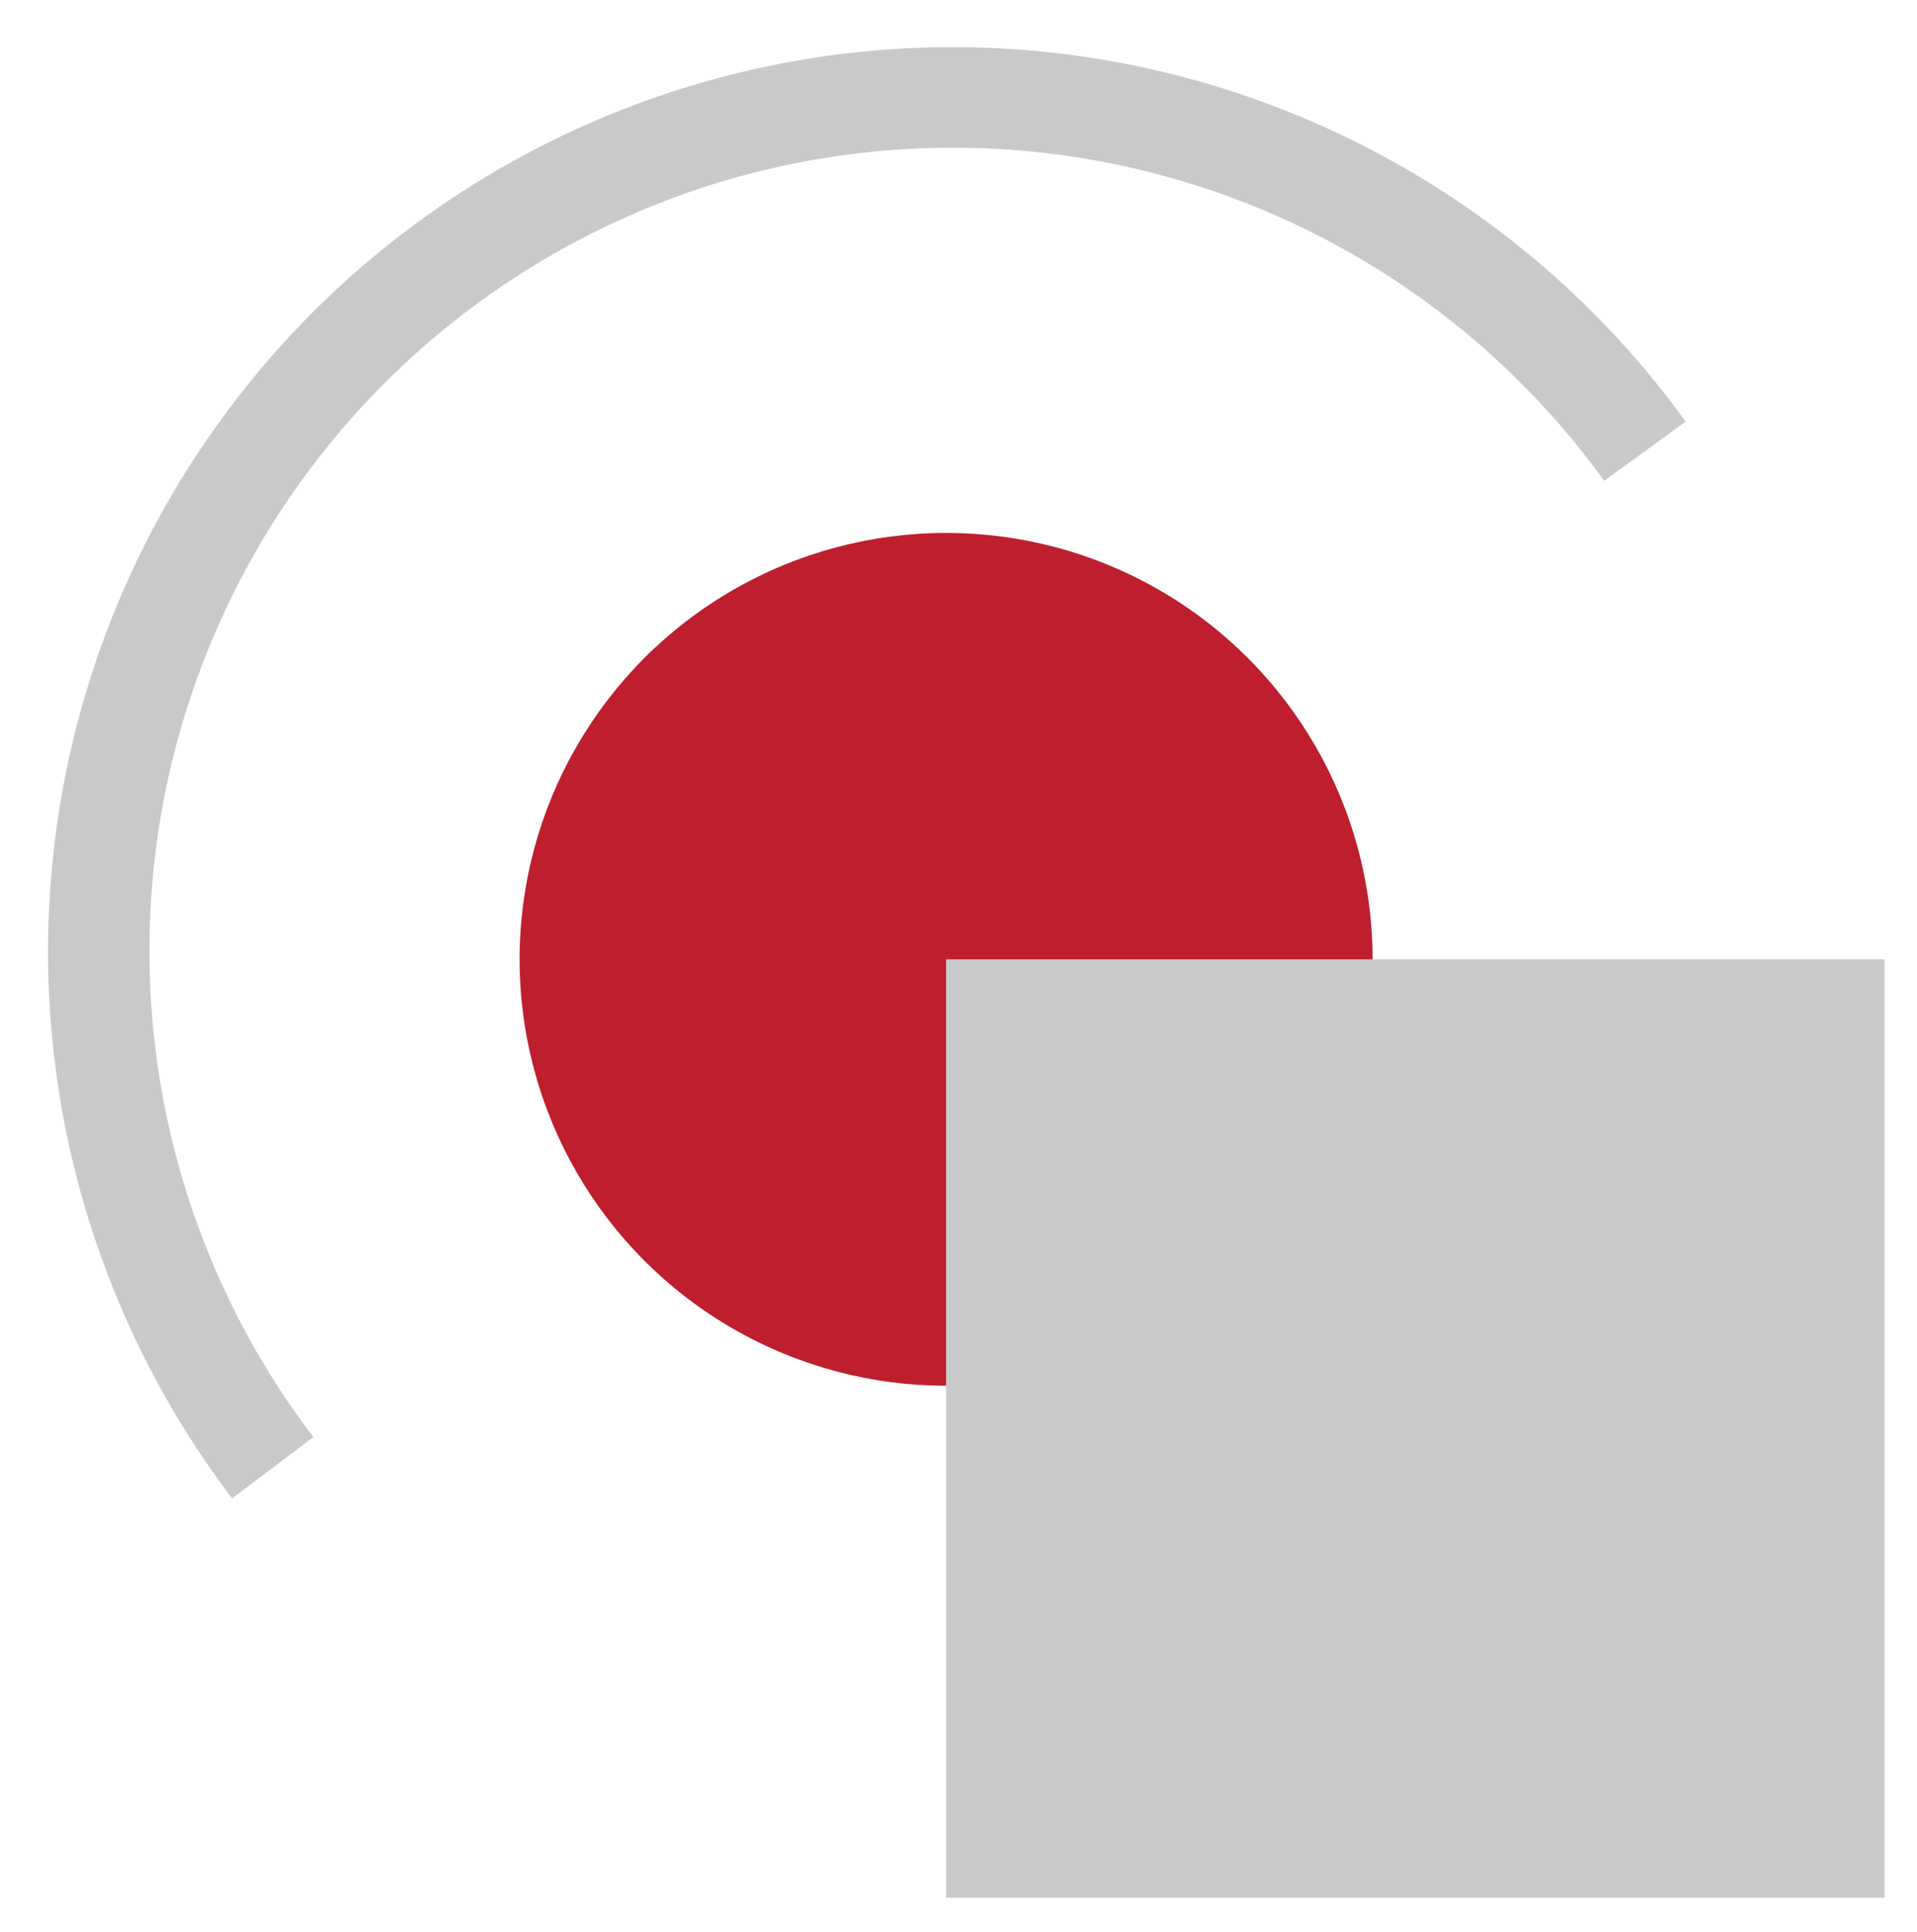
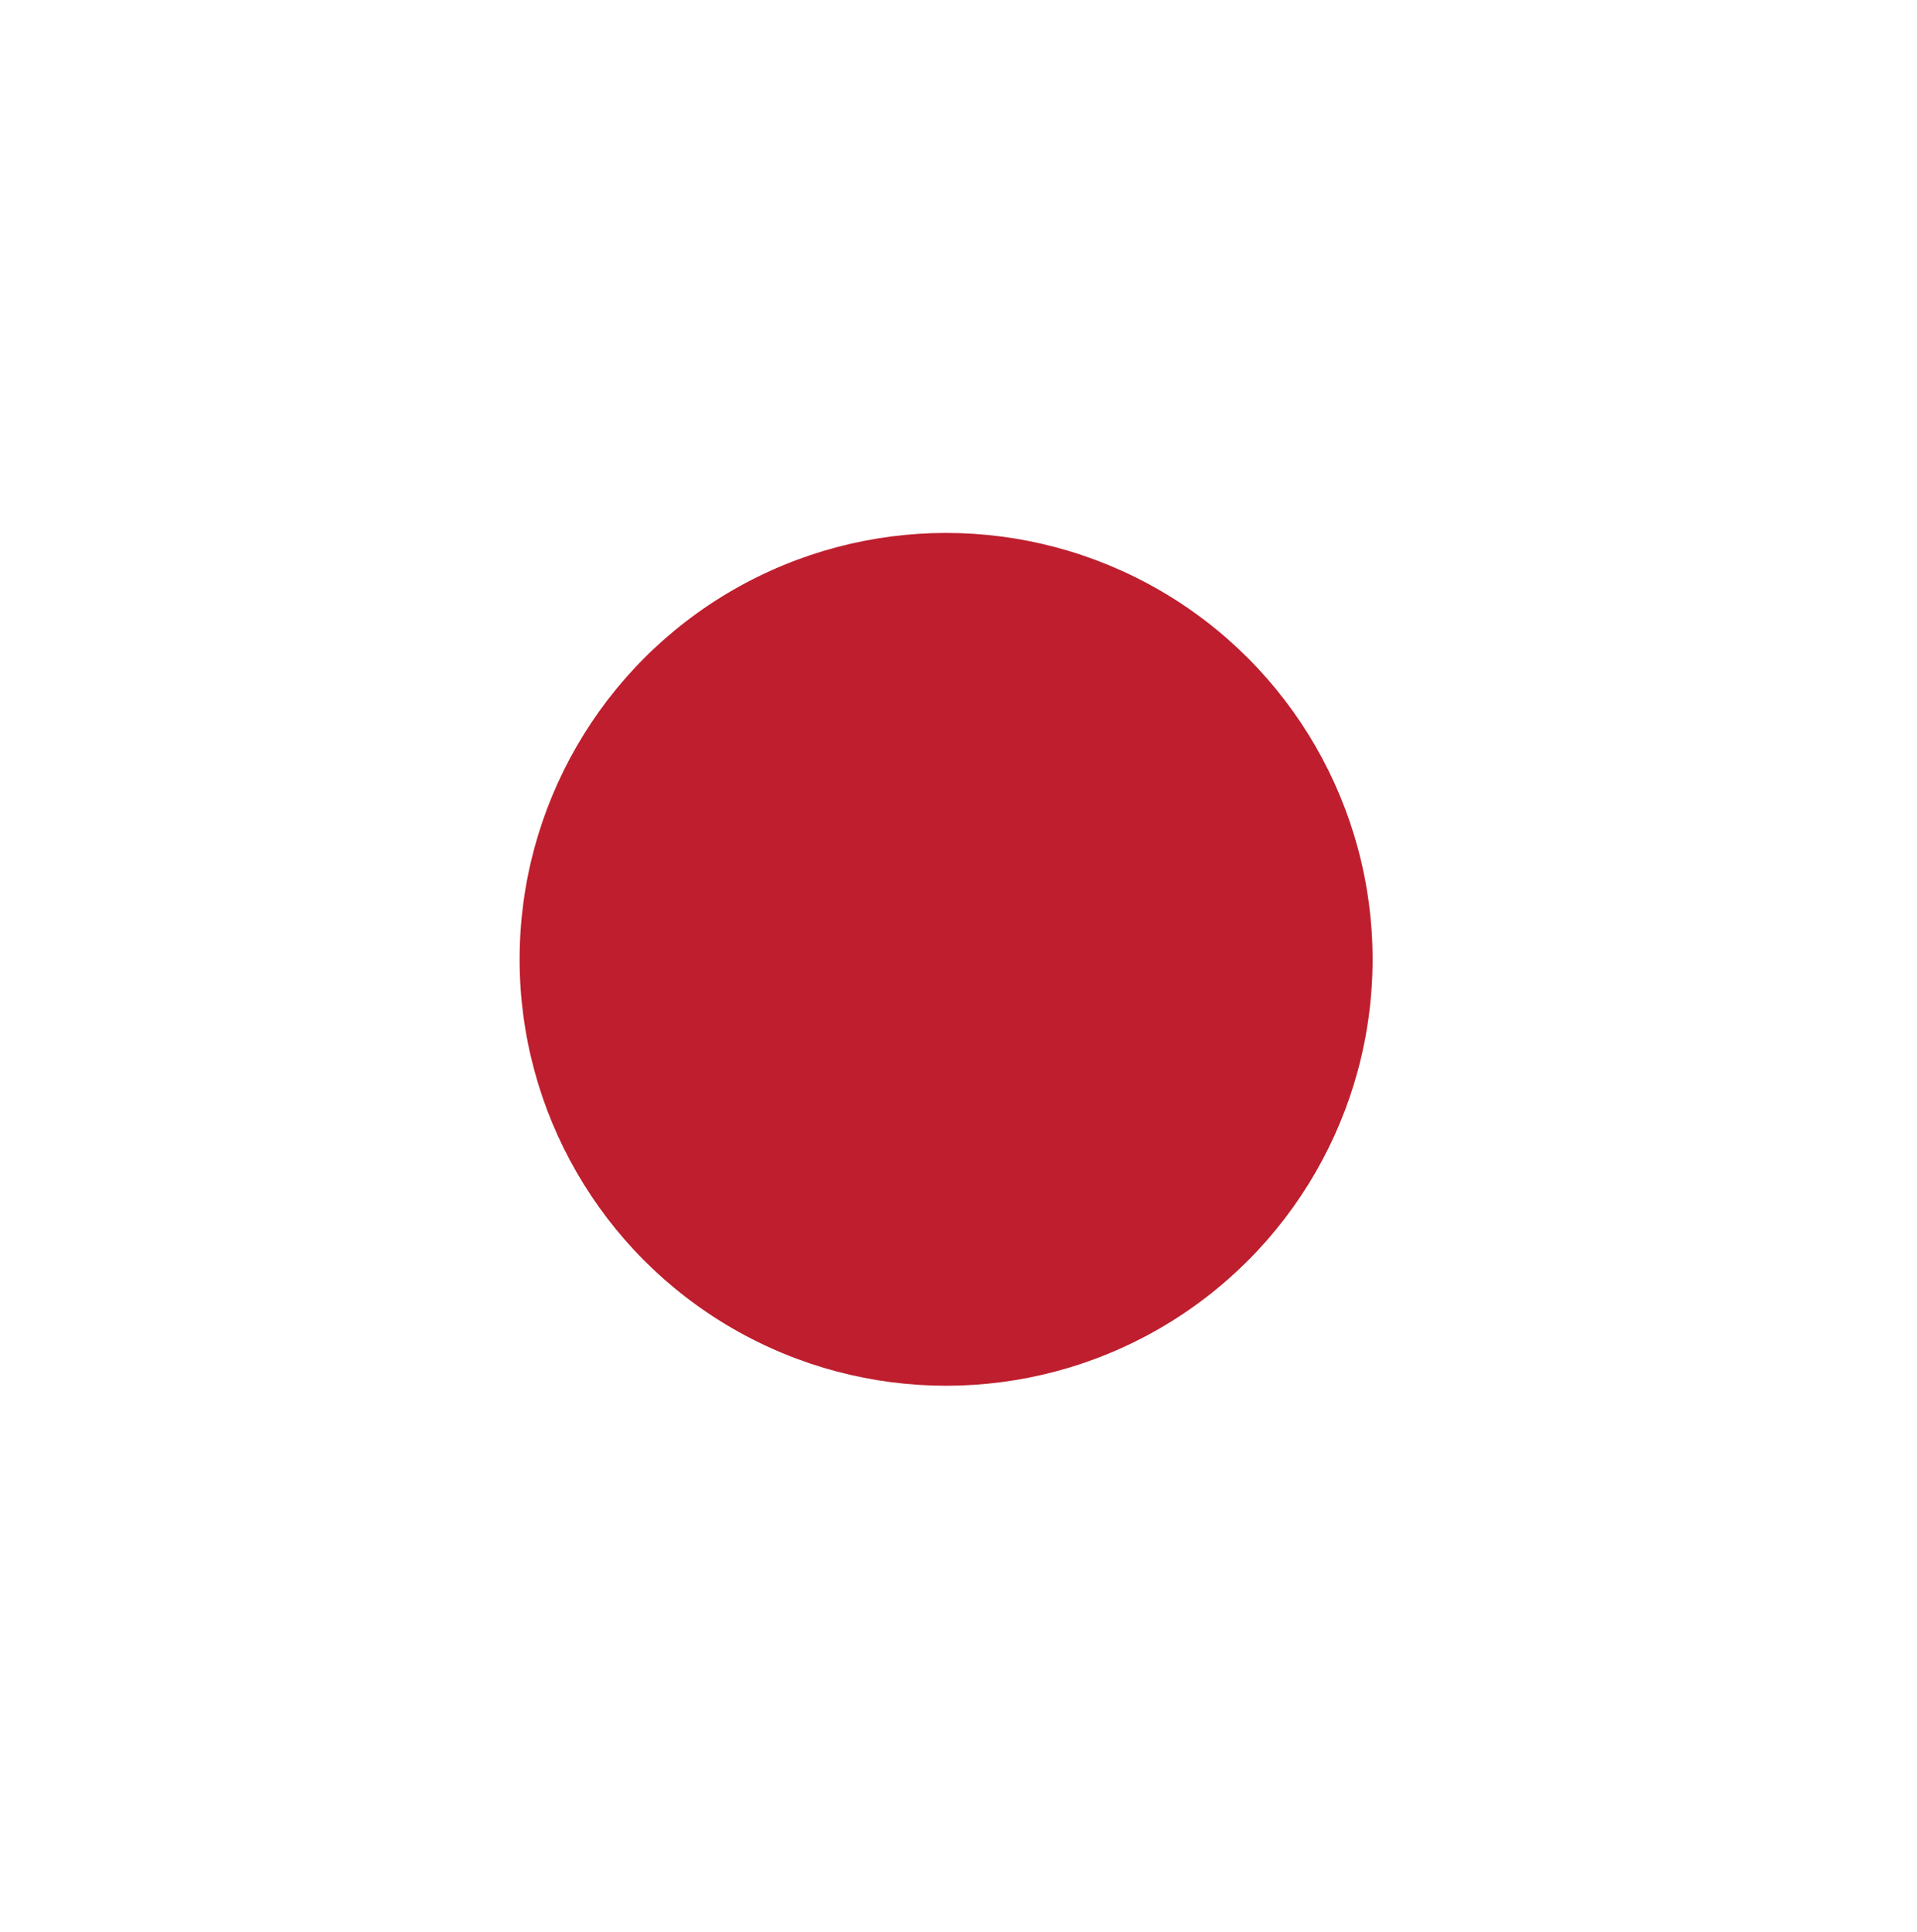
<svg xmlns="http://www.w3.org/2000/svg" id="Layer_1" data-name="Layer 1" viewBox="0 0 75.74 76.36">
  <defs>
    <style>.cls-1{fill:#be1e2d;}.cls-2{fill:#c9c9c9;}</style>
  </defs>
  <circle class="cls-1" cx="37.38" cy="37.91" r="16.85" />
-   <path class="cls-2" d="M9.17,59.21A35.74,35.74,0,1,1,66.6,16.66L63.38,19a31.74,31.74,0,1,0-51,37.79Z" />
-   <rect class="cls-2" x="37.38" y="37.91" width="37.08" height="37.08" />
</svg>